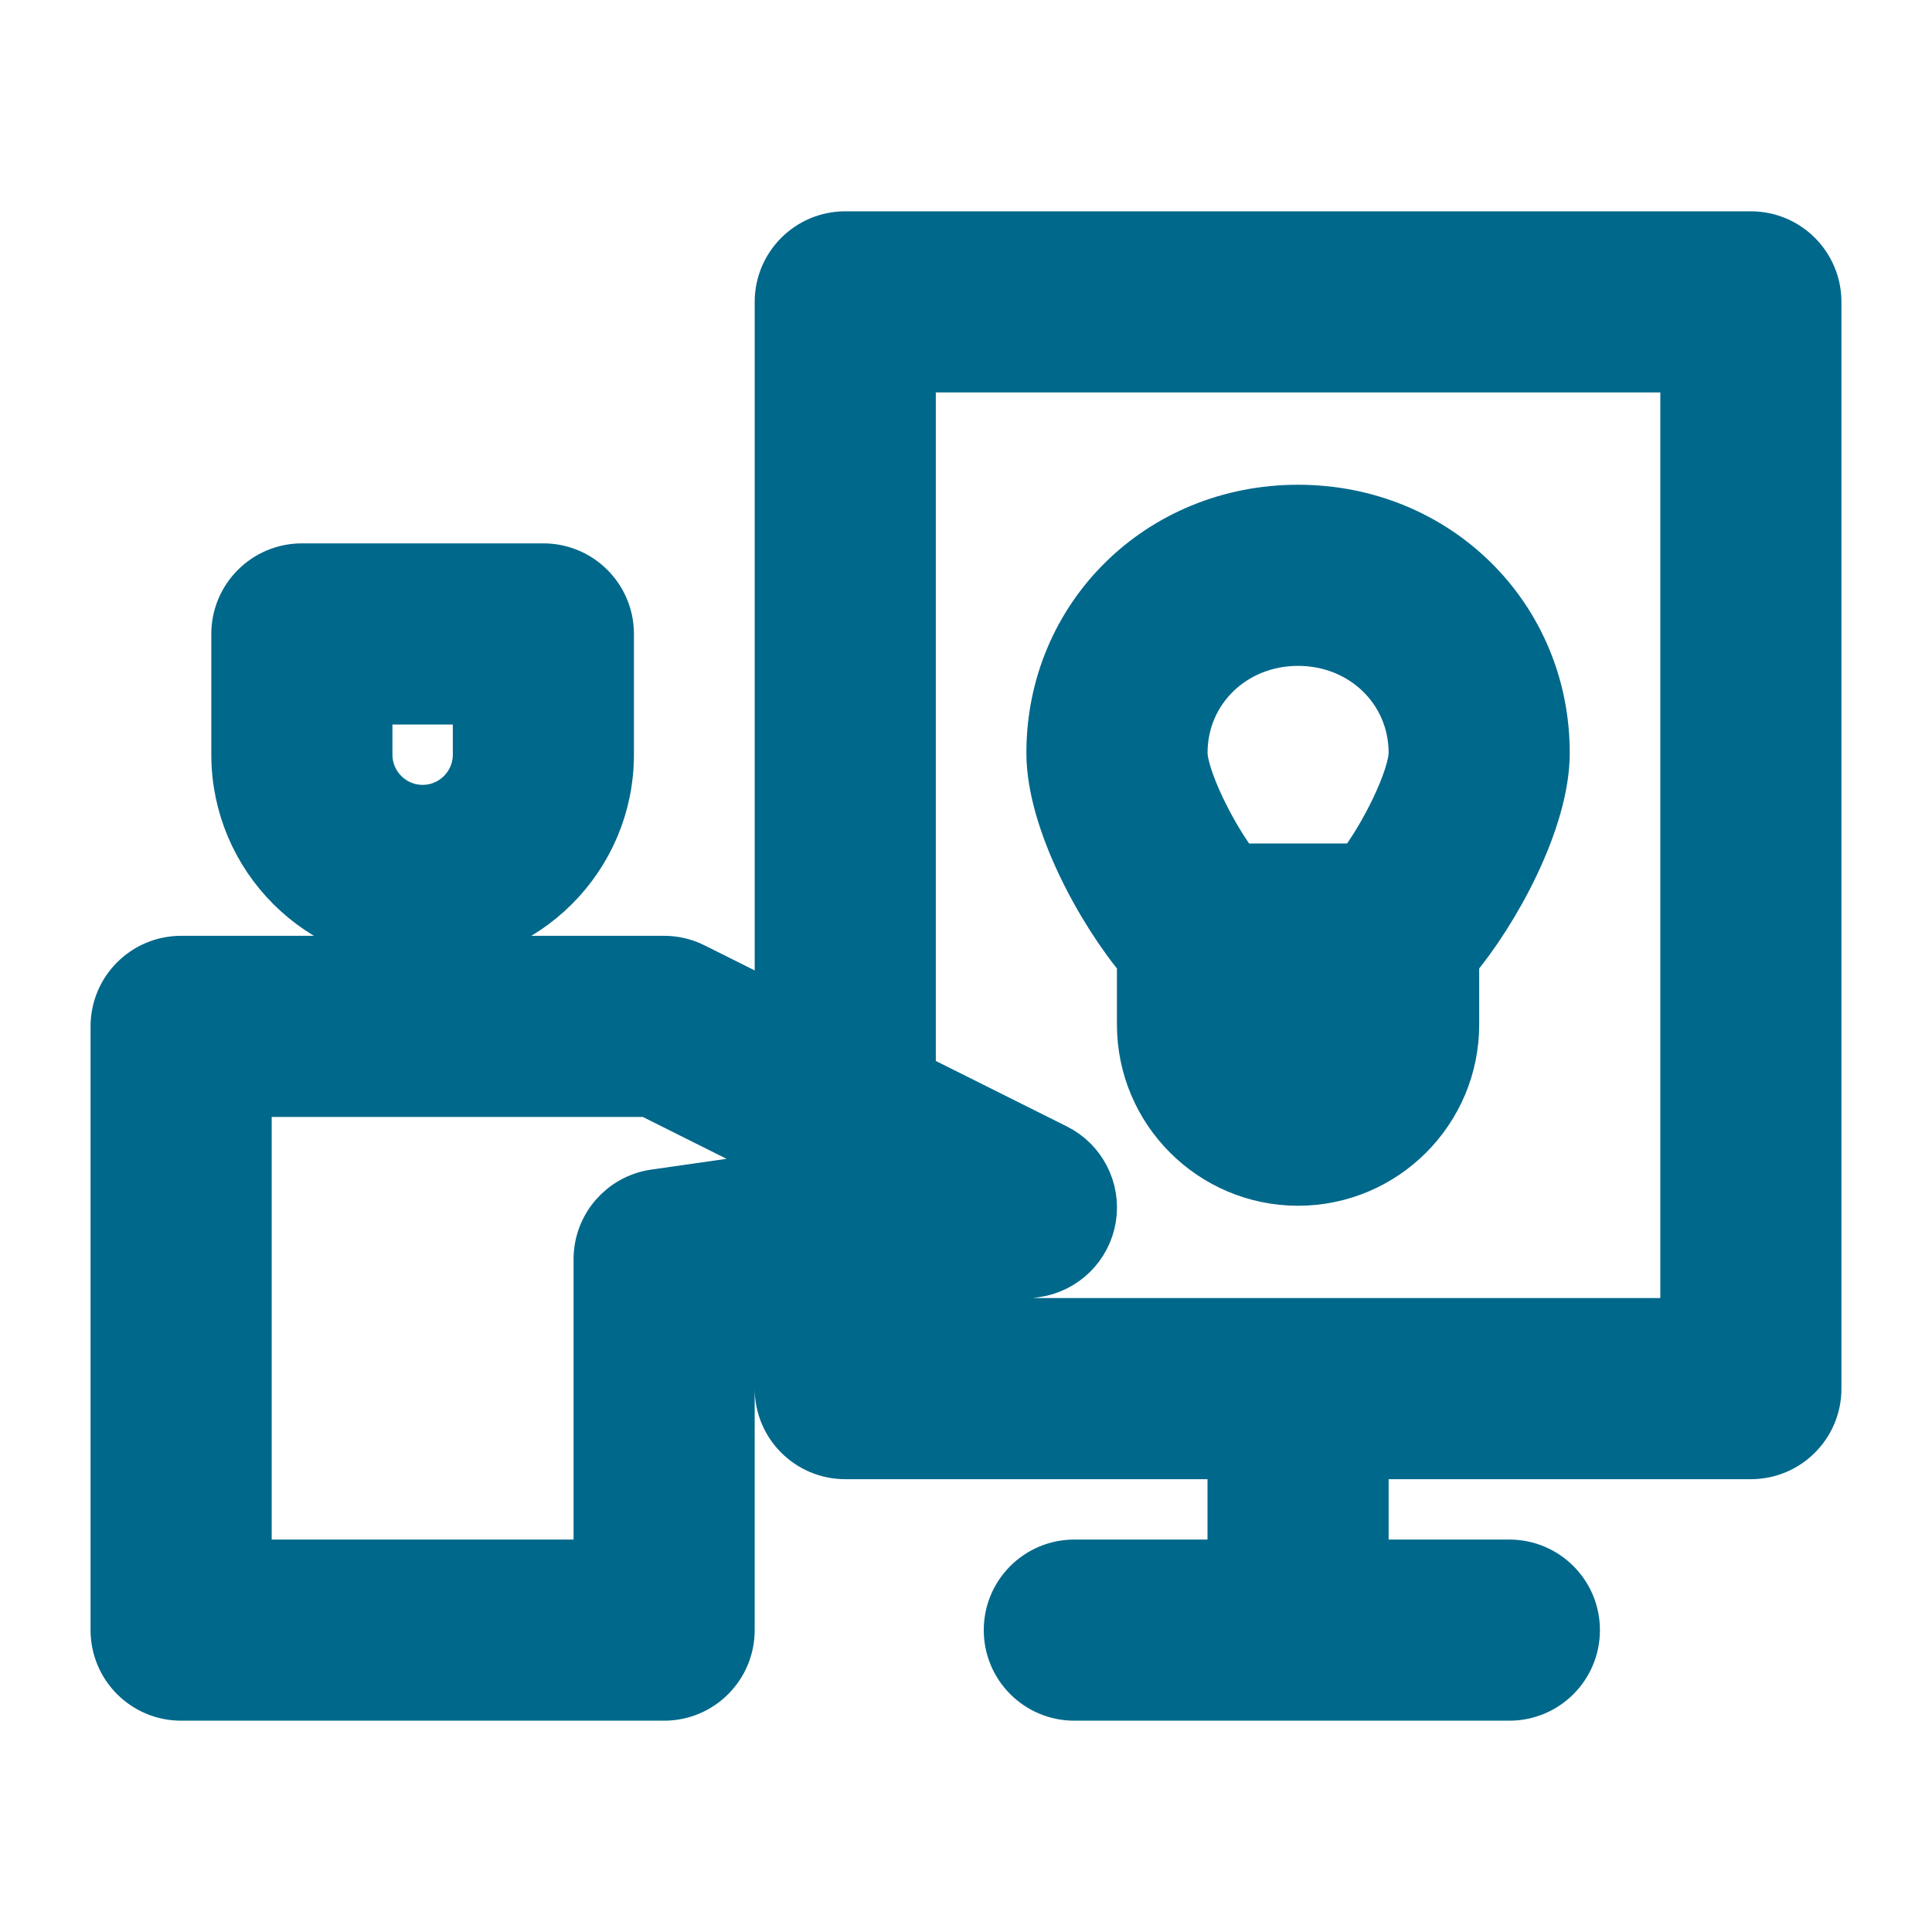
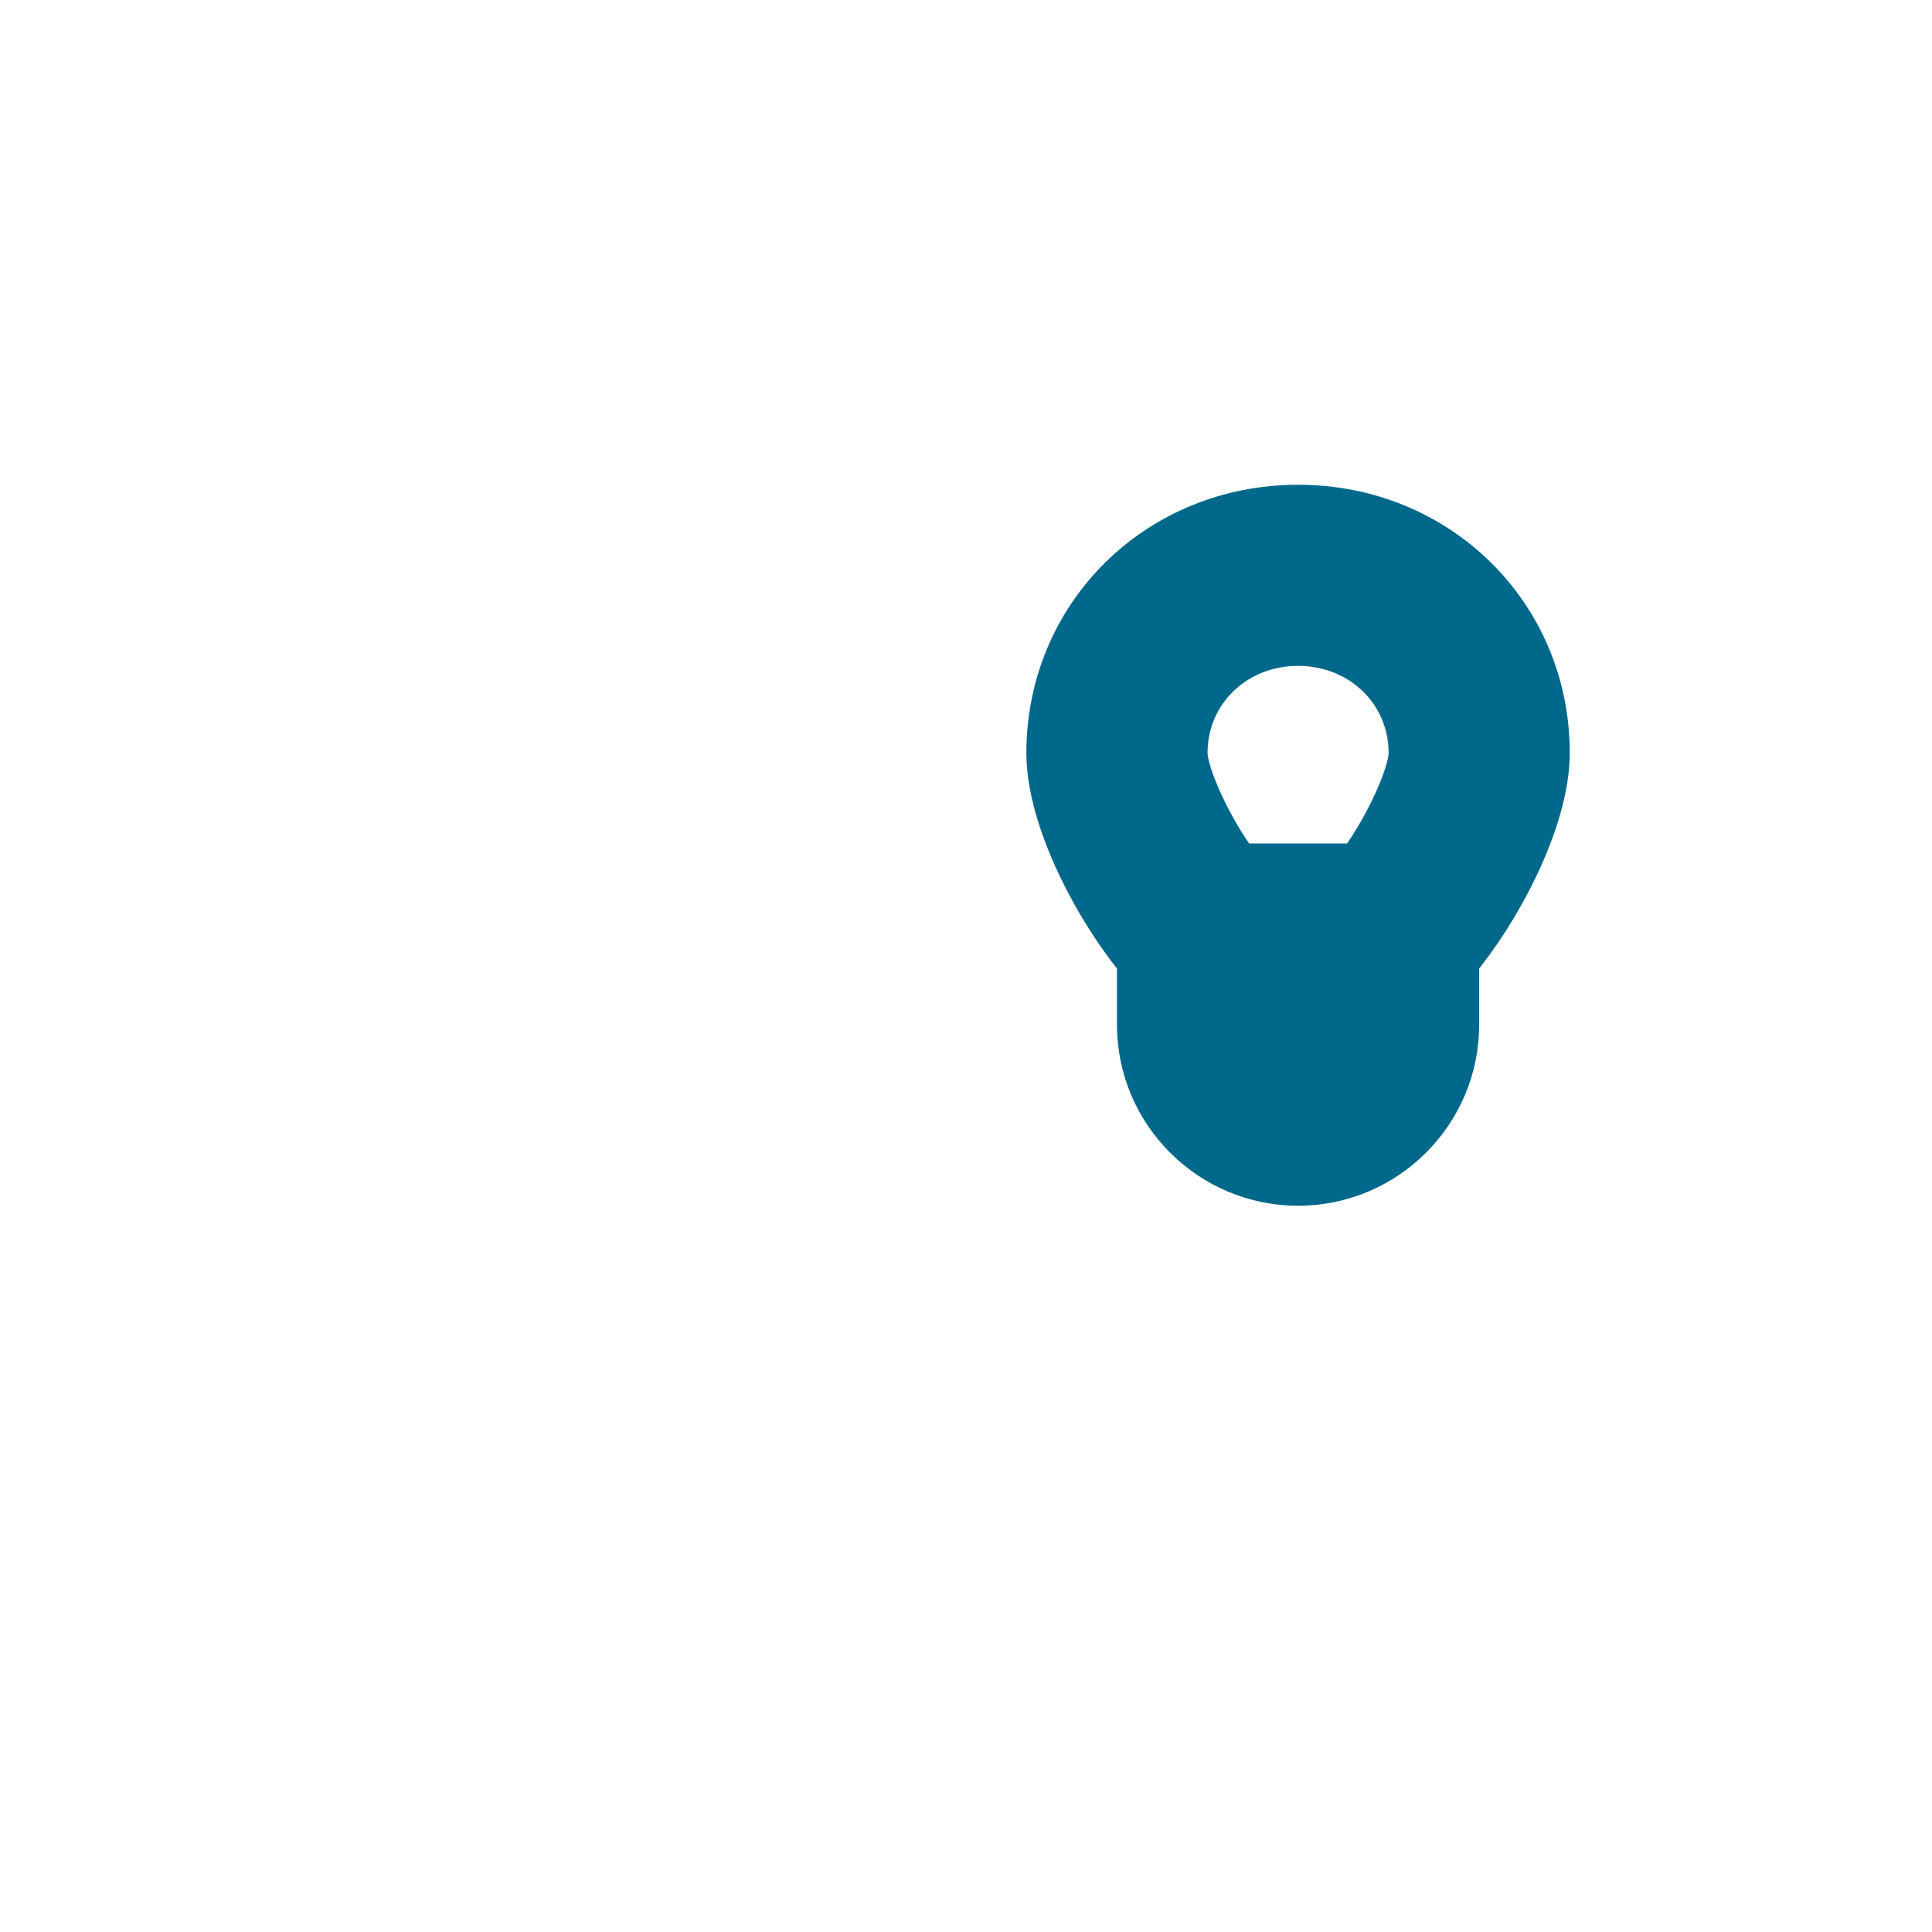
<svg xmlns="http://www.w3.org/2000/svg" fill="#00688b" width="800px" height="800px" viewBox="0 0 32 32" id="Layer_3" version="1.1" xml:space="preserve" stroke="#00688b">
  <g id="SVGRepo_bgCarrier" stroke-width="0" />
  <g id="SVGRepo_tracerCarrier" stroke-linecap="round" stroke-linejoin="round" />
  <g id="SVGRepo_iconCarrier">
    <g>
-       <path d="M5,9.5c-0.552,0-1,0.448-1,1v2c0,1.654,1.346,3,3,3s3-1.346,3-3v-2c0-0.552-0.448-1-1-1H5z M8,12.5c0,0.551-0.449,1-1,1 s-1-0.449-1-1v-1h2V12.5z" />
-       <path d="M29,4H14c-0.552,0-1,0.448-1,1v11.882l-1.553-0.776C11.309,16.036,11.155,16,11,16H3c-0.552,0-1,0.448-1,1v10 c0,0.553,0.448,1,1,1h8c0.552,0,1-0.447,1-1v-5.275l1-0.143V23c0,0.553,0.448,1,1,1h6.5v2h-2.706c-0.552,0-1,0.447-1,1s0.448,1,1,1 H25c0.552,0,1-0.447,1-1s-0.448-1-1-1h-2.5v-2H29c0.552,0,1-0.447,1-1V5C30,4.448,29.552,4,29,4z M10.858,19.867 C10.366,19.938,10,20.359,10,20.857V26H4v-8h6.764L13,19.118v0.443L10.858,19.867z M28,22H15v-0.704l2.142-0.306 c0.433-0.063,0.775-0.398,0.846-0.83c0.07-0.432-0.149-0.859-0.54-1.055L15,17.882V6h13V22z" />
      <path d="M19,16.971c0,1.378,1.122,2.5,2.5,2.5s2.5-1.121,2.5-2.5v-1.108c0.691-0.817,1.5-2.308,1.5-3.392 c0-2.21-1.757-3.942-4-3.942s-4,1.732-4,3.942c0,1.084,0.809,2.575,1.5,3.392V16.971z M22,16.971c0,0.276-0.224,0.5-0.5,0.5 s-0.5-0.224-0.5-0.5v-0.5h1V16.971z M21.5,10.529c1.122,0,2,0.853,2,1.942c0,0.433-0.488,1.437-0.936,2h-2.127 c-0.448-0.563-0.936-1.567-0.936-2C19.5,11.382,20.378,10.529,21.5,10.529z" />
    </g>
  </g>
</svg>